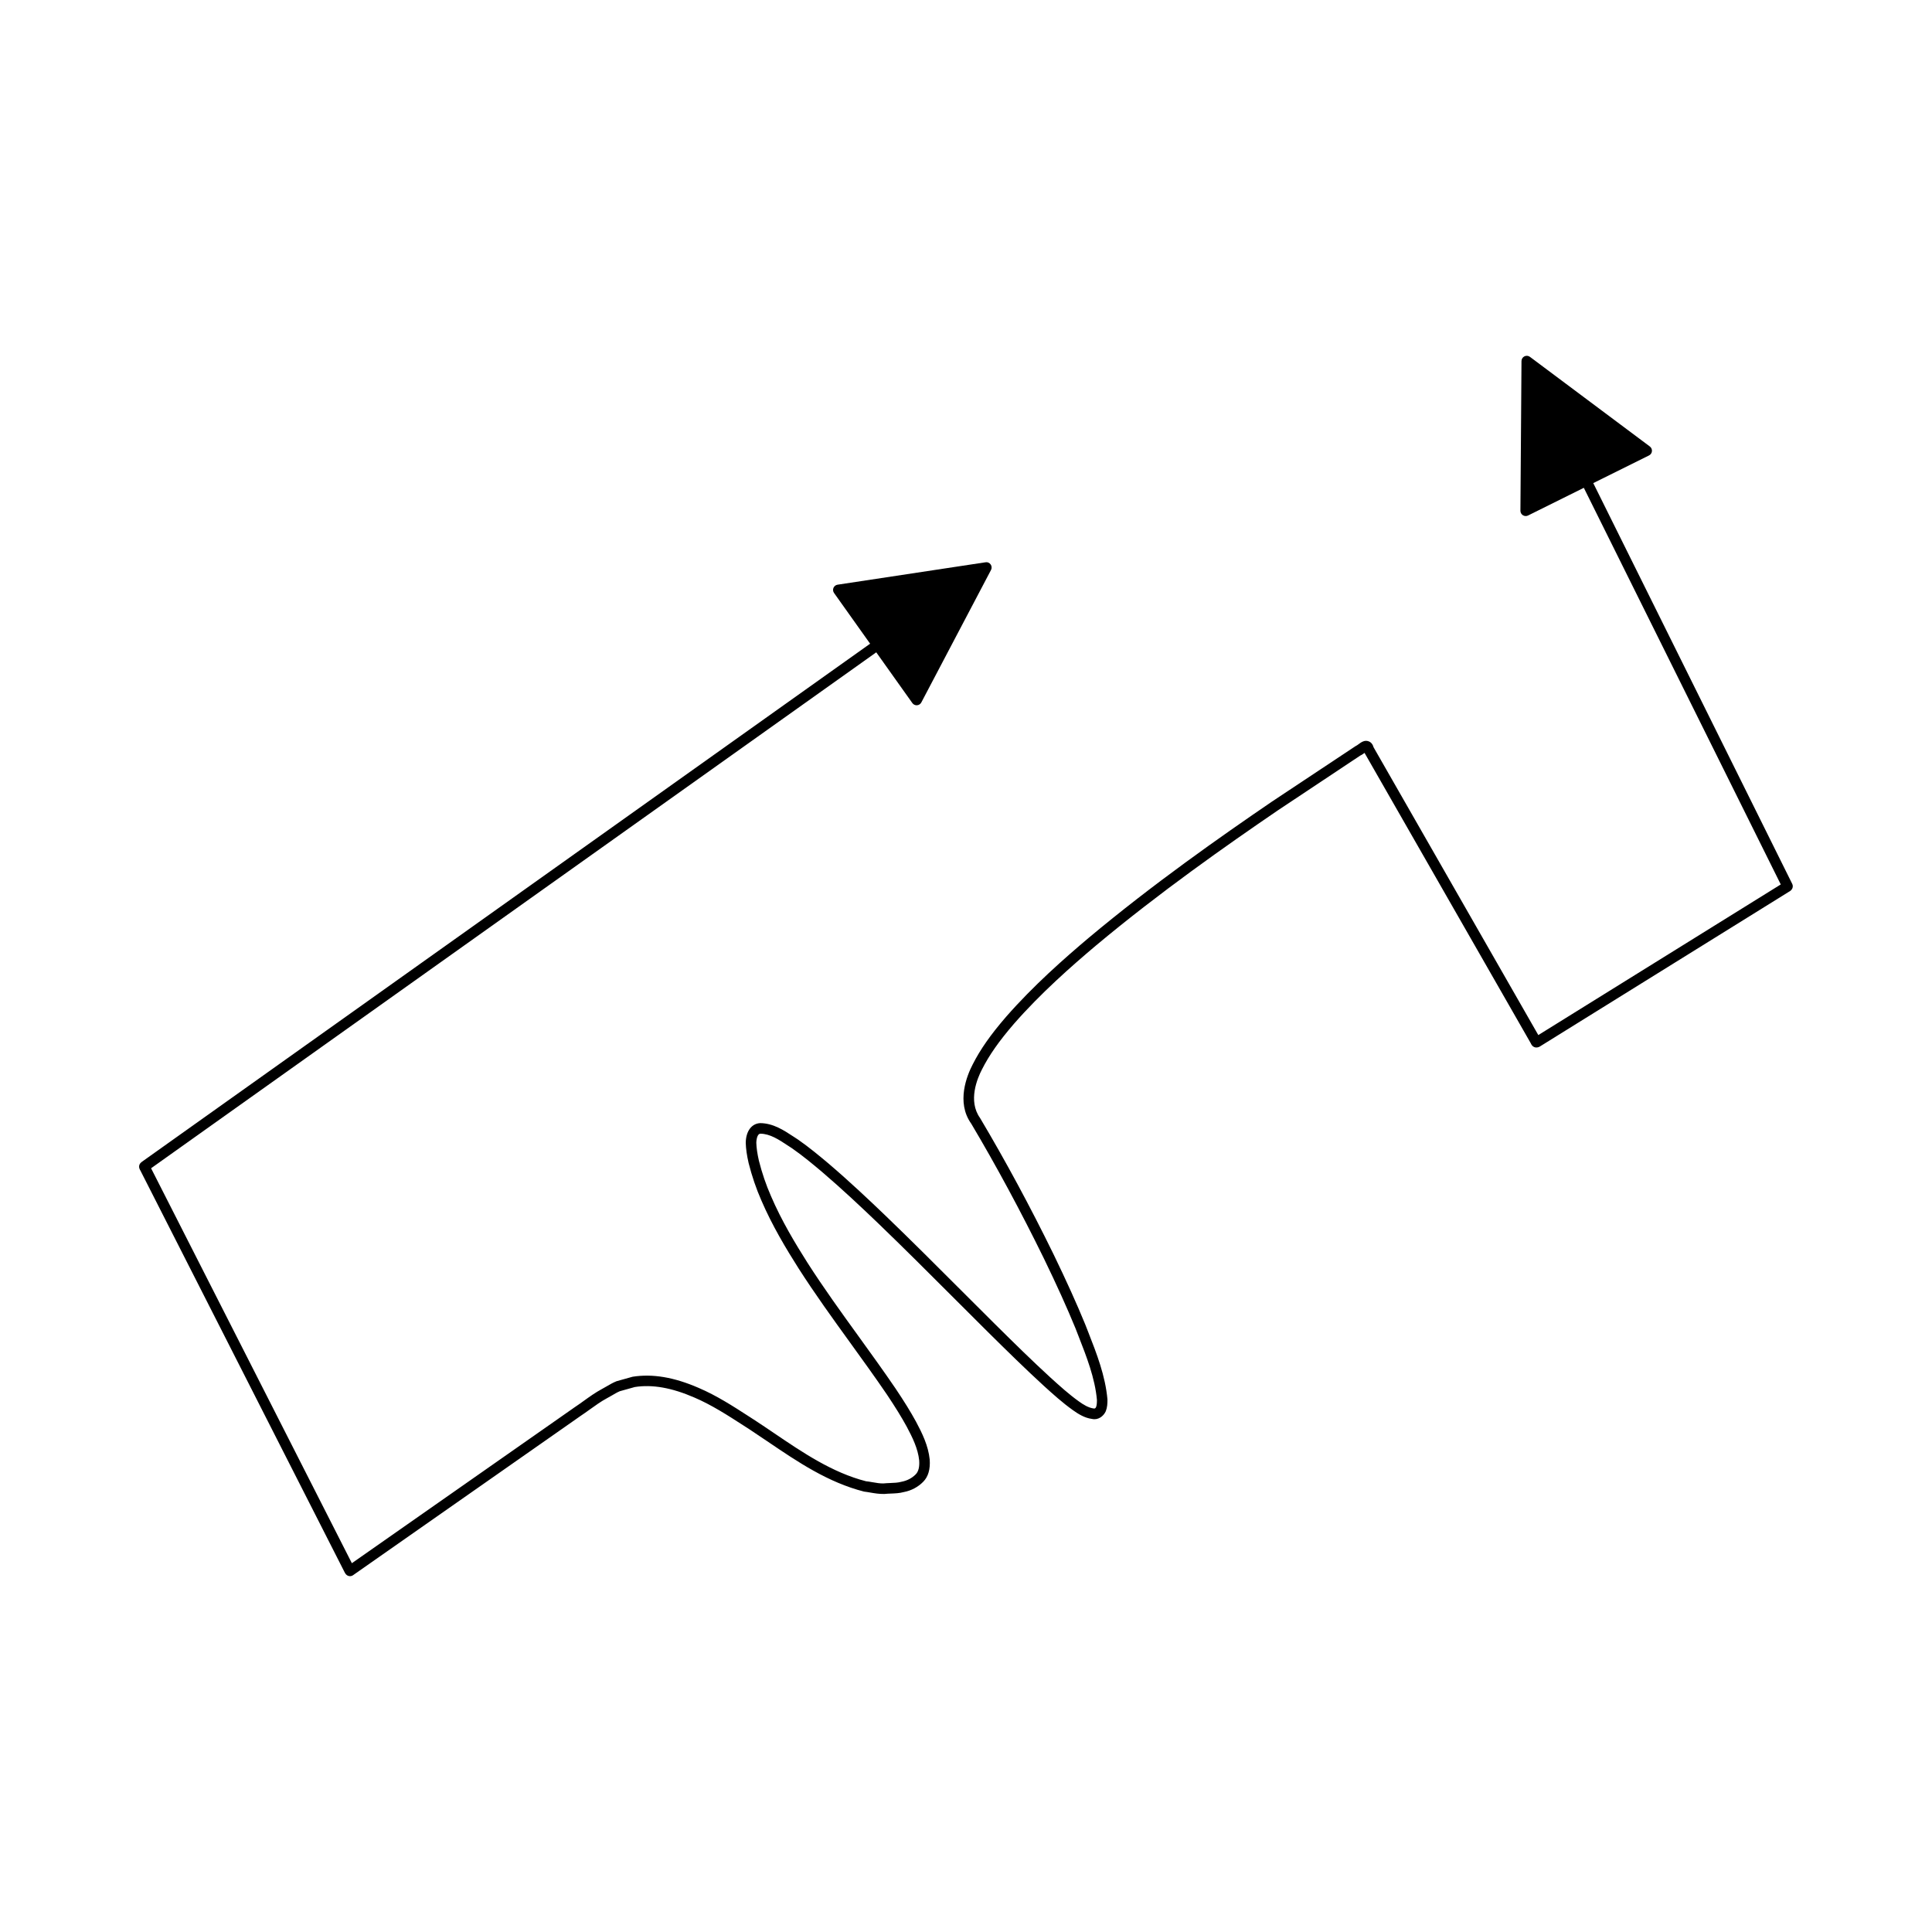
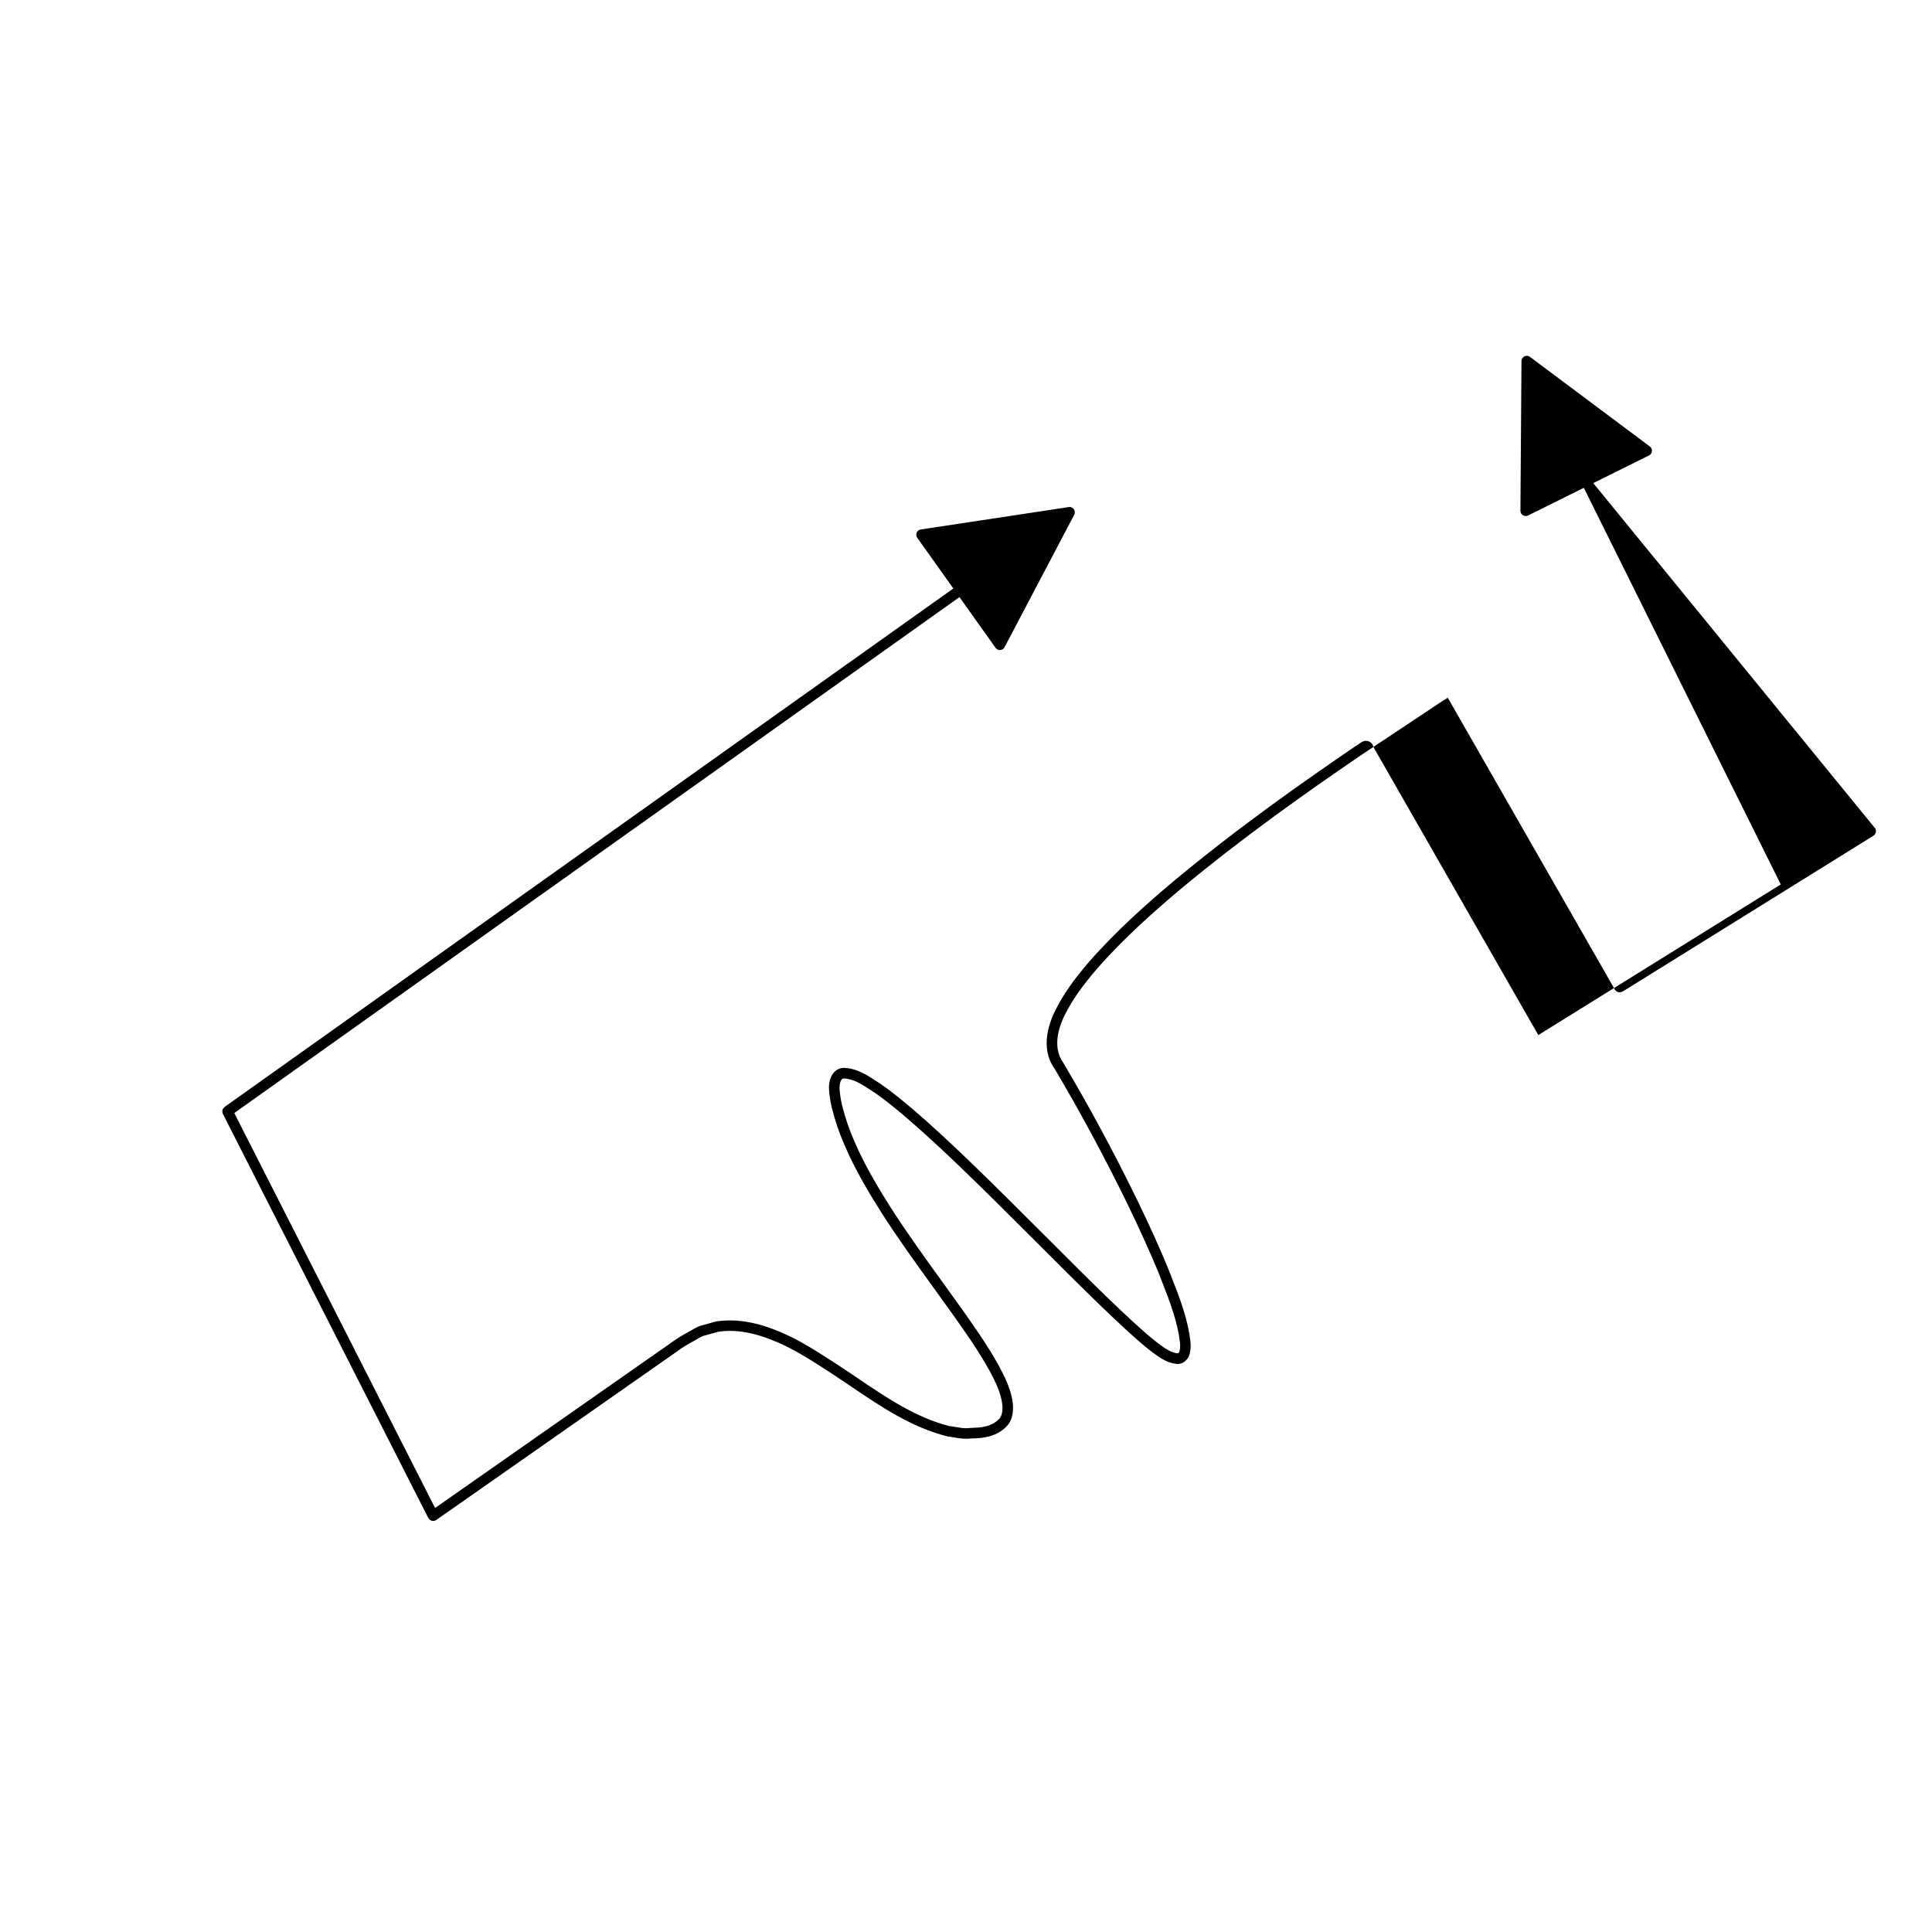
<svg xmlns="http://www.w3.org/2000/svg" fill="#000000" width="800px" height="800px" version="1.1" viewBox="144 144 512 512">
-   <path d="m566.23 272.03 14.781-7.336c0.434-0.215 0.727-0.641 0.77-1.125 0.043-0.48-0.168-0.957-0.555-1.246l-31.777-23.754c-0.426-0.316-0.988-0.367-1.461-0.133-0.473 0.234-0.773 0.715-0.777 1.242l-0.285 39.672c-0.004 0.488 0.246 0.941 0.66 1.195 0.223 0.141 0.484 0.215 0.742 0.215 0.215 0 0.426-0.051 0.625-0.148l14.777-7.336 52.191 105.11-64.254 39.918-43.645-76.25c-0.234-0.824-0.68-1.359-1.324-1.598-1.086-0.422-2.027 0.289-2.707 0.797-0.195 0.141-0.461 0.34-0.797 0.504l-22.051 14.633c-13.703 9.348-31.605 21.906-48.574 36.102-6.426 5.422-14.73 12.711-21.977 21.004-4.102 4.75-6.824 8.645-8.82 12.594-1.477 2.828-4.465 10.016-0.383 15.695 6.648 11.191 13.137 23.227 19.277 35.77 3.461 7.144 6.113 13.023 8.348 18.461l0.781 2.008c2.156 5.504 4.387 11.195 4.902 16.957 0.004 0.793-0.039 1.438-0.23 1.918-0.113 0.25-0.332 0.426-0.574 0.371-1.461-0.18-2.863-1.082-3.934-1.852-2.644-1.879-5.121-4.129-7.664-6.434-4.793-4.394-9.277-8.801-14.633-14.105-2.981-2.957-5.949-5.93-8.922-8.898-6.531-6.531-13.281-13.289-20.059-19.805-4.352-4.176-9.547-9.082-15.098-13.82-2.297-1.926-5.152-4.32-8.16-6.402l-1.18-0.77c-2.5-1.645-5.332-3.516-8.777-3.547-2.297 0.113-3.805 2.152-3.836 5.254 0.055 1.602 0.293 3.285 0.762 5.328 0.879 3.477 2.008 6.789 3.352 9.844 2.891 6.734 6.613 12.906 9.883 18.062 4.324 6.758 9.09 13.352 13.695 19.723 3.223 4.461 6.559 9.074 9.699 13.684 2.269 3.394 3.898 6.035 5.273 8.551 1.496 2.805 2.981 5.812 3.301 8.949 0.121 1.707-0.188 2.945-0.922 3.684-0.977 0.996-2.281 1.684-3.801 1.969-0.902 0.25-1.895 0.289-2.941 0.328-0.633 0.027-1.266 0.051-1.773 0.109-0.945 0.031-1.941-0.148-2.988-0.328-0.625-0.109-1.242-0.215-1.68-0.25-8.906-2.285-16.727-7.582-24.293-12.711-1.691-1.148-3.379-2.289-5.086-3.406l-1.633-1.055c-4.219-2.727-8.582-5.543-13.332-7.57-6.488-2.816-12.16-3.793-17.492-2.957l-4.254 1.188c-0.91 0.359-1.766 0.852-2.617 1.352-0.422 0.246-0.844 0.492-1.289 0.727-1.703 0.914-3.262 2.035-4.766 3.117-0.801 0.578-1.602 1.152-2.453 1.715l-59.027 41.316-53.211-104.66 192.18-136.73 9.562 13.441c0.262 0.371 0.688 0.59 1.141 0.59 0.031 0 0.062 0 0.094-0.004 0.488-0.031 0.918-0.312 1.145-0.742l18.473-35.113c0.246-0.465 0.207-1.031-0.098-1.461-0.305-0.438-0.824-0.672-1.352-0.574l-39.223 5.941c-0.48 0.07-0.887 0.387-1.078 0.836-0.191 0.449-0.133 0.961 0.148 1.355l9.562 13.445-192.93 137.26v0.004c-0.309 0.207-0.598 0.52-0.703 0.809-0.258 0.727 0.102 1.324 0.316 1.652 0.02 0.055 0.043 0.113 0.074 0.168l53.812 105.86c0.137 0.285 0.289 0.605 0.543 0.891 0.273 0.305 0.66 0.469 1.047 0.469 0.277 0 0.559-0.082 0.805-0.25l60.289-42.203c0.852-0.562 1.68-1.16 2.508-1.754 1.5-1.078 2.918-2.098 4.445-2.918 0.469-0.246 0.926-0.516 1.387-0.781 0.73-0.426 1.461-0.859 2.094-1.113l3.957-1.105c4.652-0.734 9.809 0.191 15.801 2.793 4.535 1.941 8.797 4.691 12.922 7.352l1.633 1.051c1.68 1.105 3.356 2.234 5.039 3.379 7.762 5.258 15.789 10.699 25.355 13.137 0.57 0.066 1.141 0.164 1.707 0.262 1.133 0.195 2.269 0.383 3.648 0.367 0.559-0.059 1.129-0.082 1.699-0.105 1.16-0.043 2.363-0.094 3.461-0.398 1.961-0.359 3.797-1.332 5.168-2.734 1.316-1.332 1.898-3.297 1.715-5.887-0.379-3.691-1.996-6.977-3.629-10.035-1.426-2.609-3.094-5.312-5.422-8.785-3.168-4.652-6.512-9.281-9.746-13.758-4.586-6.34-9.324-12.902-13.605-19.586-3.203-5.059-6.859-11.109-9.672-17.672-1.289-2.926-2.367-6.09-3.199-9.387-0.414-1.832-0.633-3.344-0.68-4.707 0-0.098 0.039-2.367 1.09-2.422 2.539 0.023 4.898 1.578 7.18 3.09l1.172 0.762c2.859 1.98 5.66 4.328 7.902 6.211 5.484 4.684 10.645 9.555 14.969 13.703 6.754 6.496 13.496 13.242 20.016 19.762 2.973 2.973 5.945 5.949 8.93 8.91 5.383 5.324 9.883 9.746 14.871 14.324 2.457 2.227 4.996 4.531 7.769 6.504 1.332 0.957 3.125 2.094 5.066 2.324 1.605 0.383 3.039-0.695 3.644-2.023 0.406-1.023 0.457-2.055 0.449-3.148-0.559-6.277-2.863-12.156-5.094-17.848l-0.789-2.016c-2.262-5.519-4.941-11.445-8.43-18.656-6.176-12.613-12.703-24.715-19.457-36.07-3.238-4.516-0.715-10.5 0.531-12.887 1.898-3.754 4.504-7.473 8.445-12.043 7.113-8.141 15.316-15.336 21.66-20.691 16.871-14.113 34.703-26.617 48.344-35.926l21.789-14.488c0.414-0.18 0.797-0.461 1.133-0.707l44.035 76.918c0.121 0.273 0.402 0.914 1.141 1.113 0.379 0.098 0.914 0.016 1.242-0.195l66.074-41.051c0.215-0.113 0.652-0.359 0.879-0.879 0.168-0.379 0.156-0.816-0.027-1.188z" />
+   <path d="m566.23 272.03 14.781-7.336c0.434-0.215 0.727-0.641 0.77-1.125 0.043-0.48-0.168-0.957-0.555-1.246l-31.777-23.754c-0.426-0.316-0.988-0.367-1.461-0.133-0.473 0.234-0.773 0.715-0.777 1.242l-0.285 39.672c-0.004 0.488 0.246 0.941 0.66 1.195 0.223 0.141 0.484 0.215 0.742 0.215 0.215 0 0.426-0.051 0.625-0.148l14.777-7.336 52.191 105.11-64.254 39.918-43.645-76.25c-0.234-0.824-0.68-1.359-1.324-1.598-1.086-0.422-2.027 0.289-2.707 0.797-0.195 0.141-0.461 0.34-0.797 0.504c-13.703 9.348-31.605 21.906-48.574 36.102-6.426 5.422-14.73 12.711-21.977 21.004-4.102 4.75-6.824 8.645-8.82 12.594-1.477 2.828-4.465 10.016-0.383 15.695 6.648 11.191 13.137 23.227 19.277 35.77 3.461 7.144 6.113 13.023 8.348 18.461l0.781 2.008c2.156 5.504 4.387 11.195 4.902 16.957 0.004 0.793-0.039 1.438-0.23 1.918-0.113 0.25-0.332 0.426-0.574 0.371-1.461-0.18-2.863-1.082-3.934-1.852-2.644-1.879-5.121-4.129-7.664-6.434-4.793-4.394-9.277-8.801-14.633-14.105-2.981-2.957-5.949-5.93-8.922-8.898-6.531-6.531-13.281-13.289-20.059-19.805-4.352-4.176-9.547-9.082-15.098-13.82-2.297-1.926-5.152-4.32-8.16-6.402l-1.18-0.77c-2.5-1.645-5.332-3.516-8.777-3.547-2.297 0.113-3.805 2.152-3.836 5.254 0.055 1.602 0.293 3.285 0.762 5.328 0.879 3.477 2.008 6.789 3.352 9.844 2.891 6.734 6.613 12.906 9.883 18.062 4.324 6.758 9.09 13.352 13.695 19.723 3.223 4.461 6.559 9.074 9.699 13.684 2.269 3.394 3.898 6.035 5.273 8.551 1.496 2.805 2.981 5.812 3.301 8.949 0.121 1.707-0.188 2.945-0.922 3.684-0.977 0.996-2.281 1.684-3.801 1.969-0.902 0.25-1.895 0.289-2.941 0.328-0.633 0.027-1.266 0.051-1.773 0.109-0.945 0.031-1.941-0.148-2.988-0.328-0.625-0.109-1.242-0.215-1.68-0.25-8.906-2.285-16.727-7.582-24.293-12.711-1.691-1.148-3.379-2.289-5.086-3.406l-1.633-1.055c-4.219-2.727-8.582-5.543-13.332-7.57-6.488-2.816-12.16-3.793-17.492-2.957l-4.254 1.188c-0.91 0.359-1.766 0.852-2.617 1.352-0.422 0.246-0.844 0.492-1.289 0.727-1.703 0.914-3.262 2.035-4.766 3.117-0.801 0.578-1.602 1.152-2.453 1.715l-59.027 41.316-53.211-104.66 192.18-136.73 9.562 13.441c0.262 0.371 0.688 0.59 1.141 0.59 0.031 0 0.062 0 0.094-0.004 0.488-0.031 0.918-0.312 1.145-0.742l18.473-35.113c0.246-0.465 0.207-1.031-0.098-1.461-0.305-0.438-0.824-0.672-1.352-0.574l-39.223 5.941c-0.48 0.07-0.887 0.387-1.078 0.836-0.191 0.449-0.133 0.961 0.148 1.355l9.562 13.445-192.93 137.26v0.004c-0.309 0.207-0.598 0.52-0.703 0.809-0.258 0.727 0.102 1.324 0.316 1.652 0.02 0.055 0.043 0.113 0.074 0.168l53.812 105.86c0.137 0.285 0.289 0.605 0.543 0.891 0.273 0.305 0.66 0.469 1.047 0.469 0.277 0 0.559-0.082 0.805-0.25l60.289-42.203c0.852-0.562 1.68-1.16 2.508-1.754 1.5-1.078 2.918-2.098 4.445-2.918 0.469-0.246 0.926-0.516 1.387-0.781 0.73-0.426 1.461-0.859 2.094-1.113l3.957-1.105c4.652-0.734 9.809 0.191 15.801 2.793 4.535 1.941 8.797 4.691 12.922 7.352l1.633 1.051c1.68 1.105 3.356 2.234 5.039 3.379 7.762 5.258 15.789 10.699 25.355 13.137 0.57 0.066 1.141 0.164 1.707 0.262 1.133 0.195 2.269 0.383 3.648 0.367 0.559-0.059 1.129-0.082 1.699-0.105 1.16-0.043 2.363-0.094 3.461-0.398 1.961-0.359 3.797-1.332 5.168-2.734 1.316-1.332 1.898-3.297 1.715-5.887-0.379-3.691-1.996-6.977-3.629-10.035-1.426-2.609-3.094-5.312-5.422-8.785-3.168-4.652-6.512-9.281-9.746-13.758-4.586-6.34-9.324-12.902-13.605-19.586-3.203-5.059-6.859-11.109-9.672-17.672-1.289-2.926-2.367-6.09-3.199-9.387-0.414-1.832-0.633-3.344-0.68-4.707 0-0.098 0.039-2.367 1.09-2.422 2.539 0.023 4.898 1.578 7.18 3.09l1.172 0.762c2.859 1.98 5.66 4.328 7.902 6.211 5.484 4.684 10.645 9.555 14.969 13.703 6.754 6.496 13.496 13.242 20.016 19.762 2.973 2.973 5.945 5.949 8.93 8.91 5.383 5.324 9.883 9.746 14.871 14.324 2.457 2.227 4.996 4.531 7.769 6.504 1.332 0.957 3.125 2.094 5.066 2.324 1.605 0.383 3.039-0.695 3.644-2.023 0.406-1.023 0.457-2.055 0.449-3.148-0.559-6.277-2.863-12.156-5.094-17.848l-0.789-2.016c-2.262-5.519-4.941-11.445-8.43-18.656-6.176-12.613-12.703-24.715-19.457-36.07-3.238-4.516-0.715-10.5 0.531-12.887 1.898-3.754 4.504-7.473 8.445-12.043 7.113-8.141 15.316-15.336 21.66-20.691 16.871-14.113 34.703-26.617 48.344-35.926l21.789-14.488c0.414-0.18 0.797-0.461 1.133-0.707l44.035 76.918c0.121 0.273 0.402 0.914 1.141 1.113 0.379 0.098 0.914 0.016 1.242-0.195l66.074-41.051c0.215-0.113 0.652-0.359 0.879-0.879 0.168-0.379 0.156-0.816-0.027-1.188z" />
</svg>